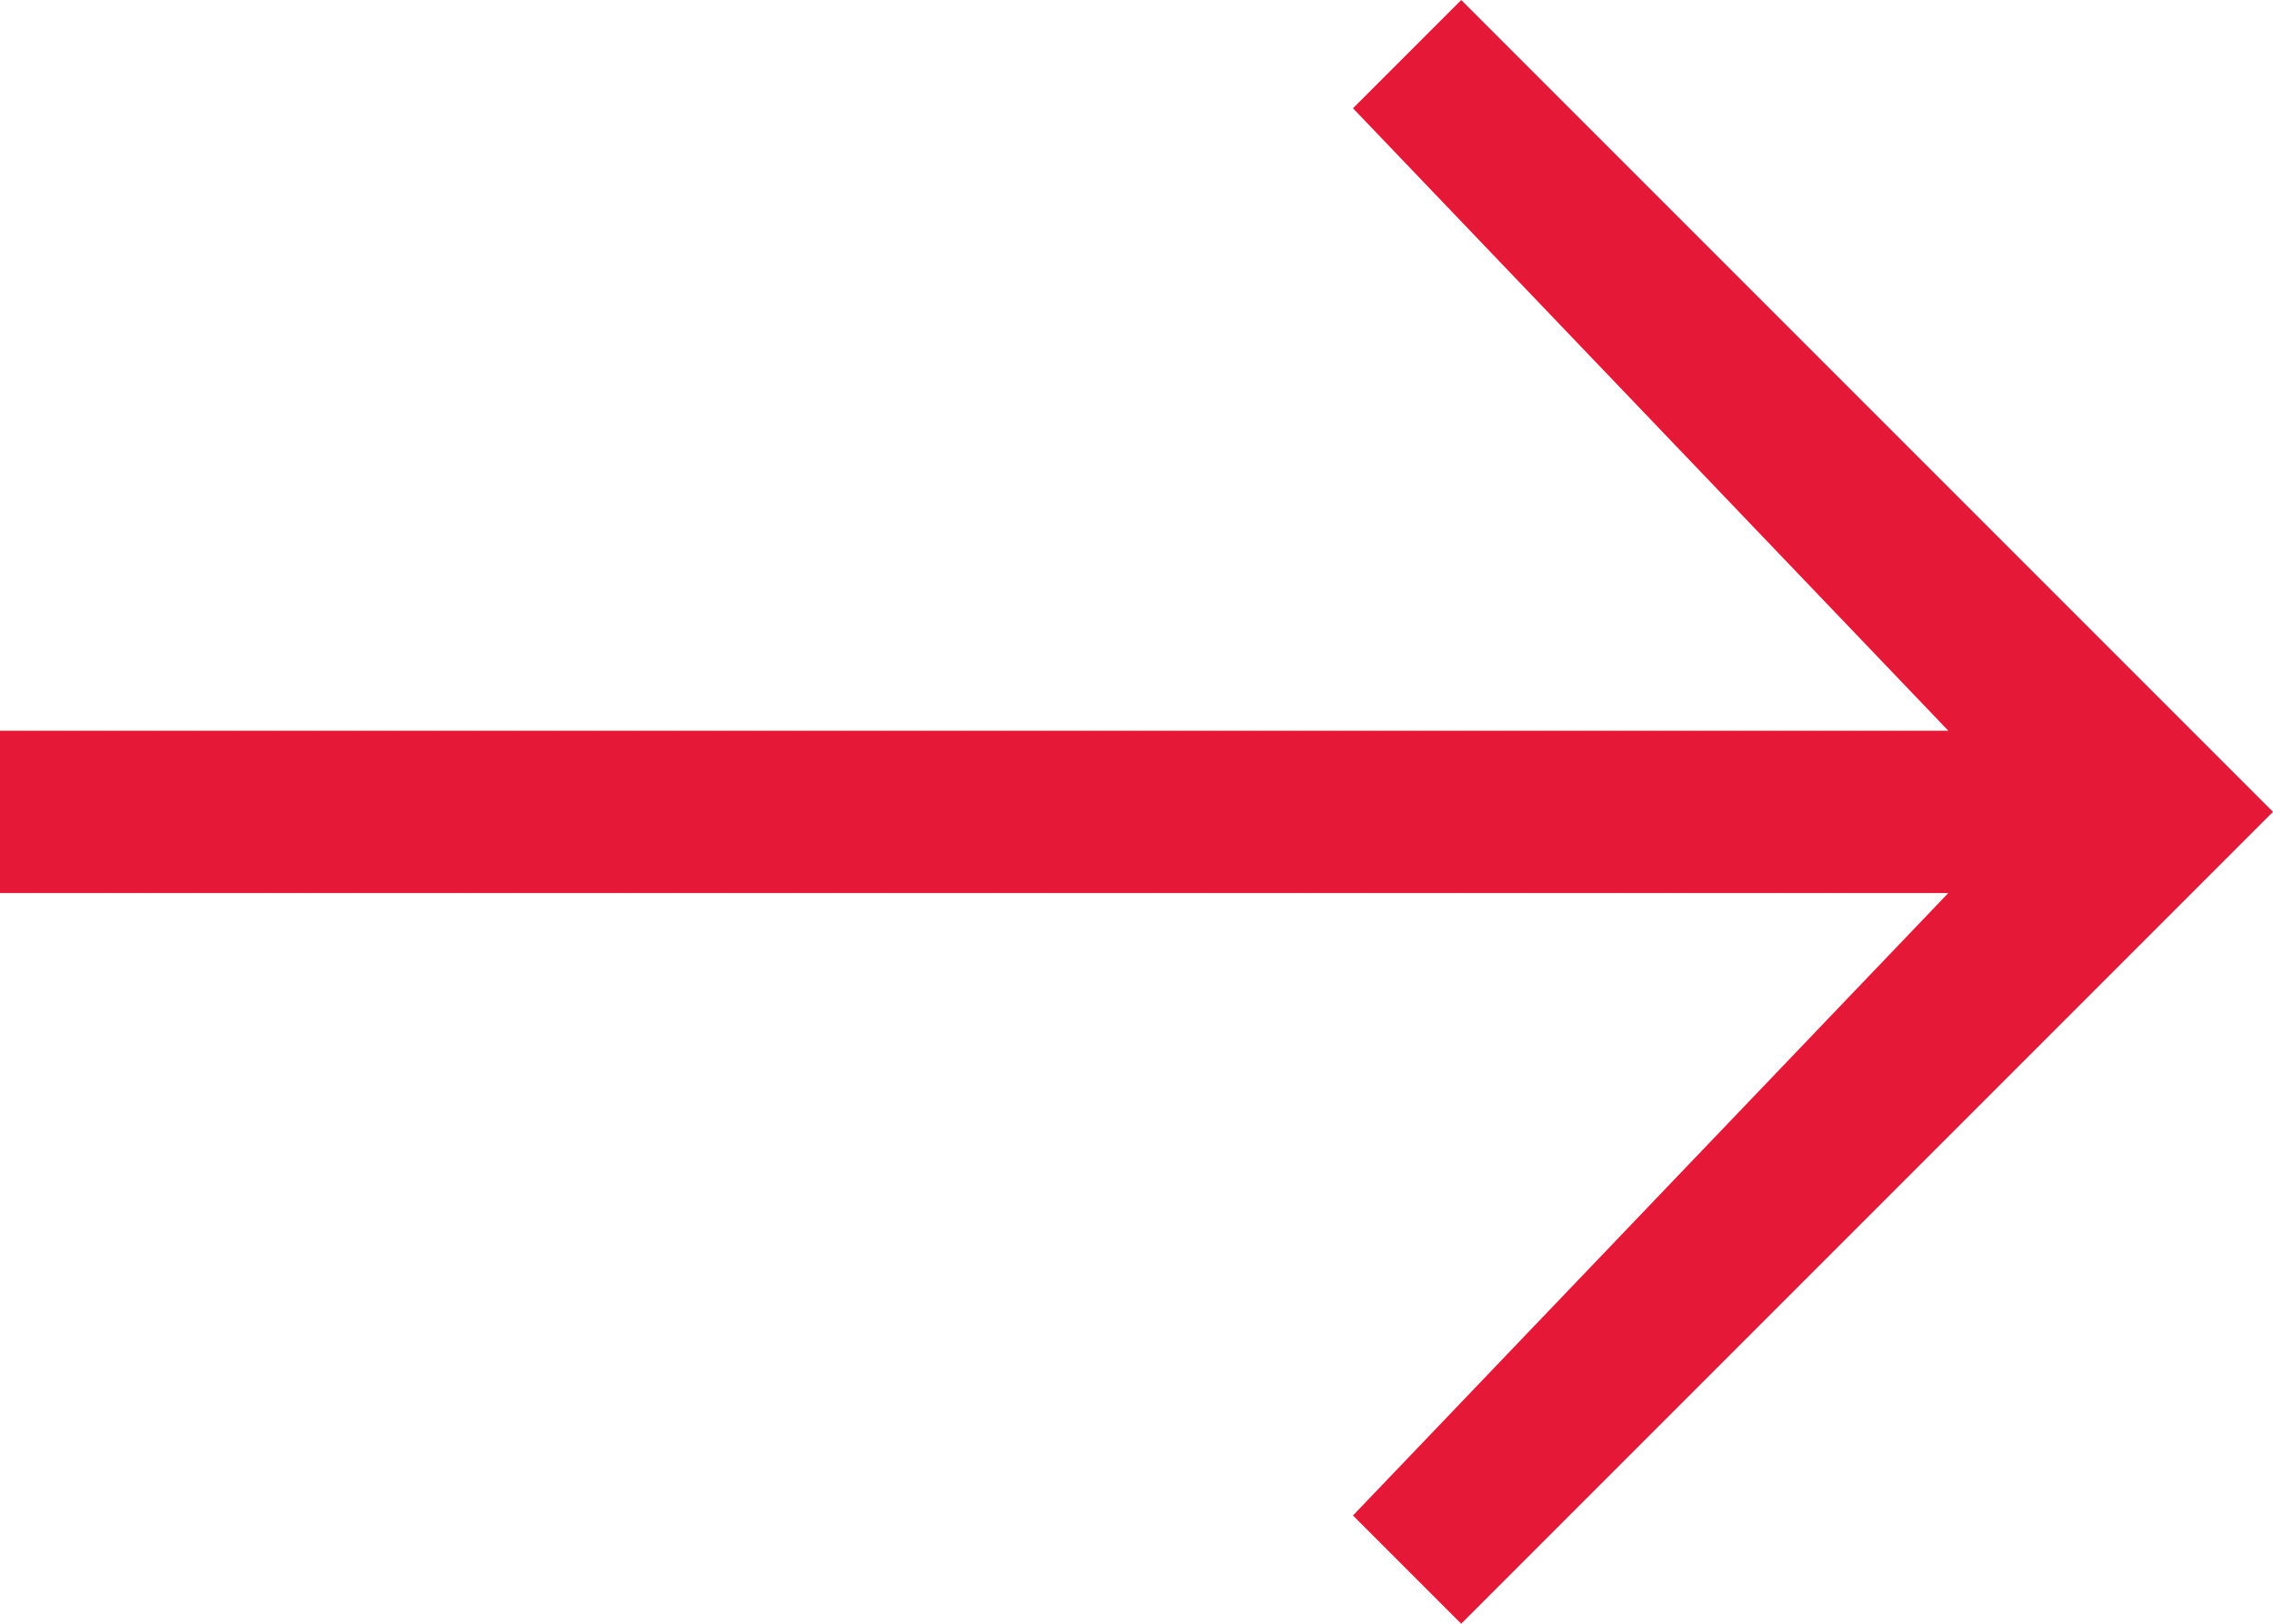
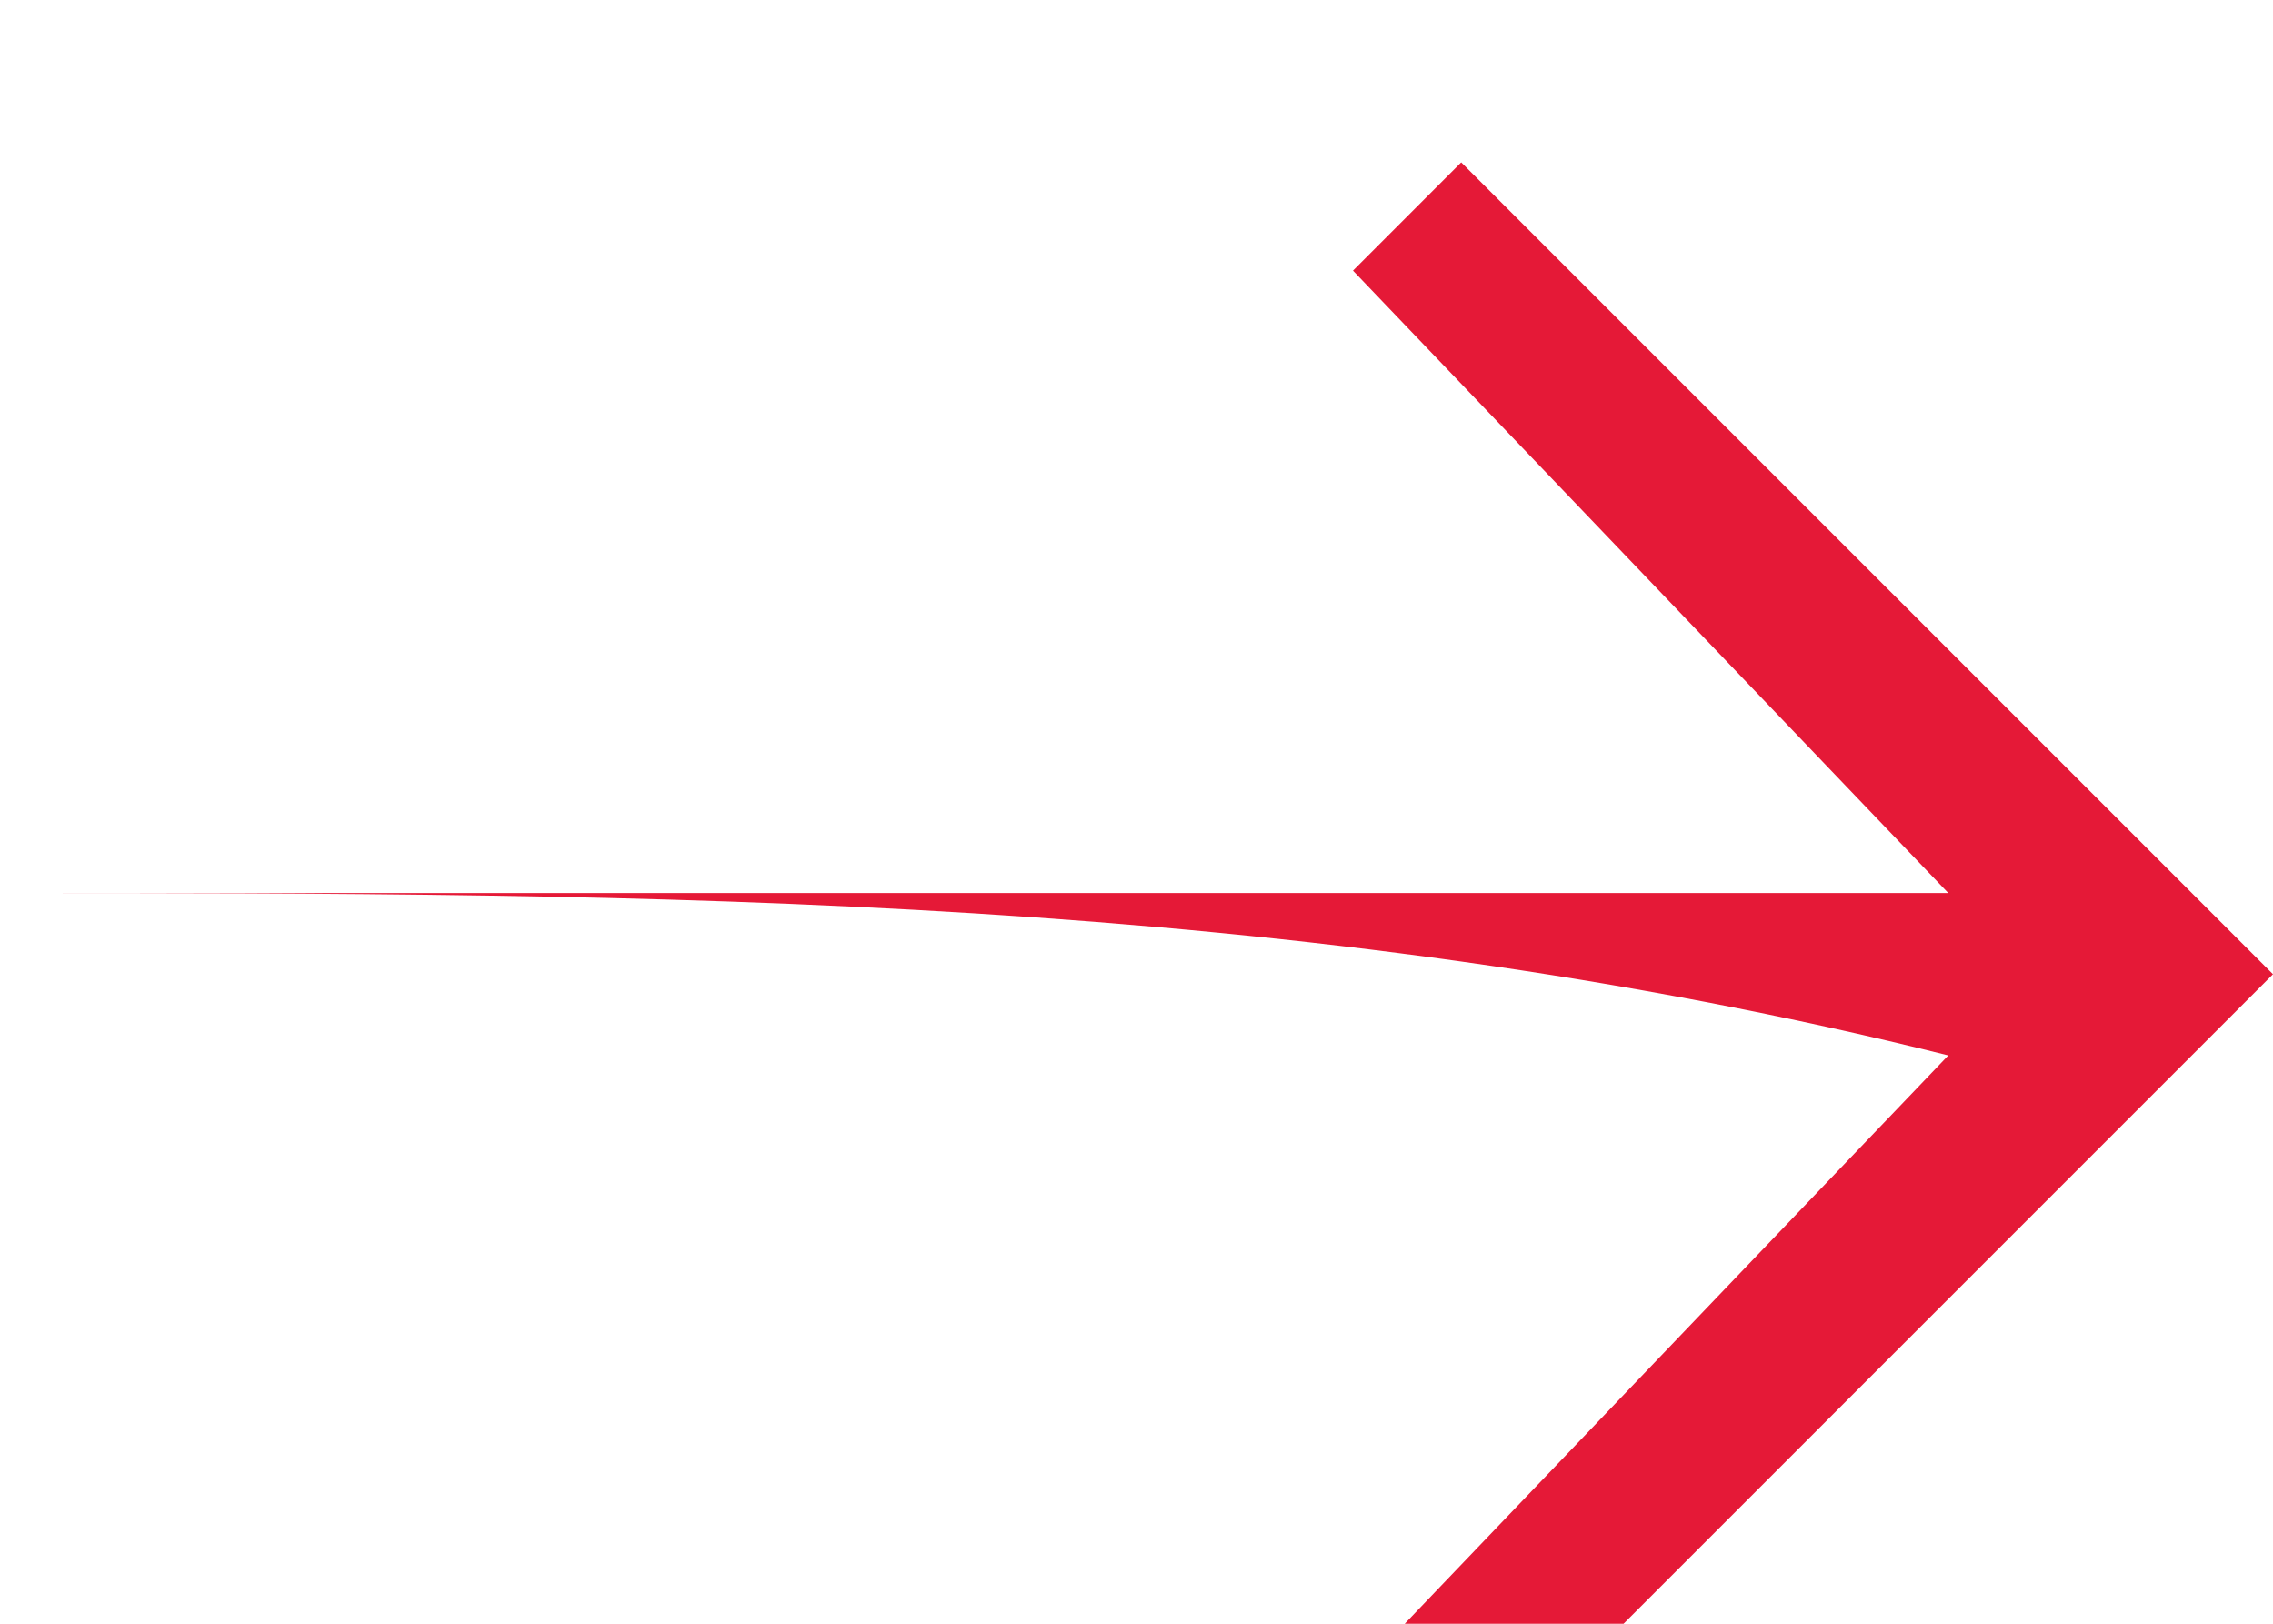
<svg xmlns="http://www.w3.org/2000/svg" version="1.1" id="Layer_1" x="0px" y="0px" width="84px" height="60px" viewBox="0 0 84 60" enable-background="new 0 0 84 60" xml:space="preserve">
-   <path fill-rule="evenodd" clip-rule="evenodd" fill="#E51937" d="M0,33c0-2,0-4,0-6c23.998,0,48.002,0,72,0  c-7.333-7.666-14.667-15.334-22-23c1.333-1.333,2.667-2.667,4-4c9.999,9.999,20.001,20.001,30,30c-9.999,9.999-20.001,20.001-30,30  c-1.333-1.333-2.667-2.667-4-4c7.333-7.666,14.667-15.334,22-23C48.002,33,23.998,33,0,33z" />
+   <path fill-rule="evenodd" clip-rule="evenodd" fill="#E51937" d="M0,33c23.998,0,48.002,0,72,0  c-7.333-7.666-14.667-15.334-22-23c1.333-1.333,2.667-2.667,4-4c9.999,9.999,20.001,20.001,30,30c-9.999,9.999-20.001,20.001-30,30  c-1.333-1.333-2.667-2.667-4-4c7.333-7.666,14.667-15.334,22-23C48.002,33,23.998,33,0,33z" />
</svg>